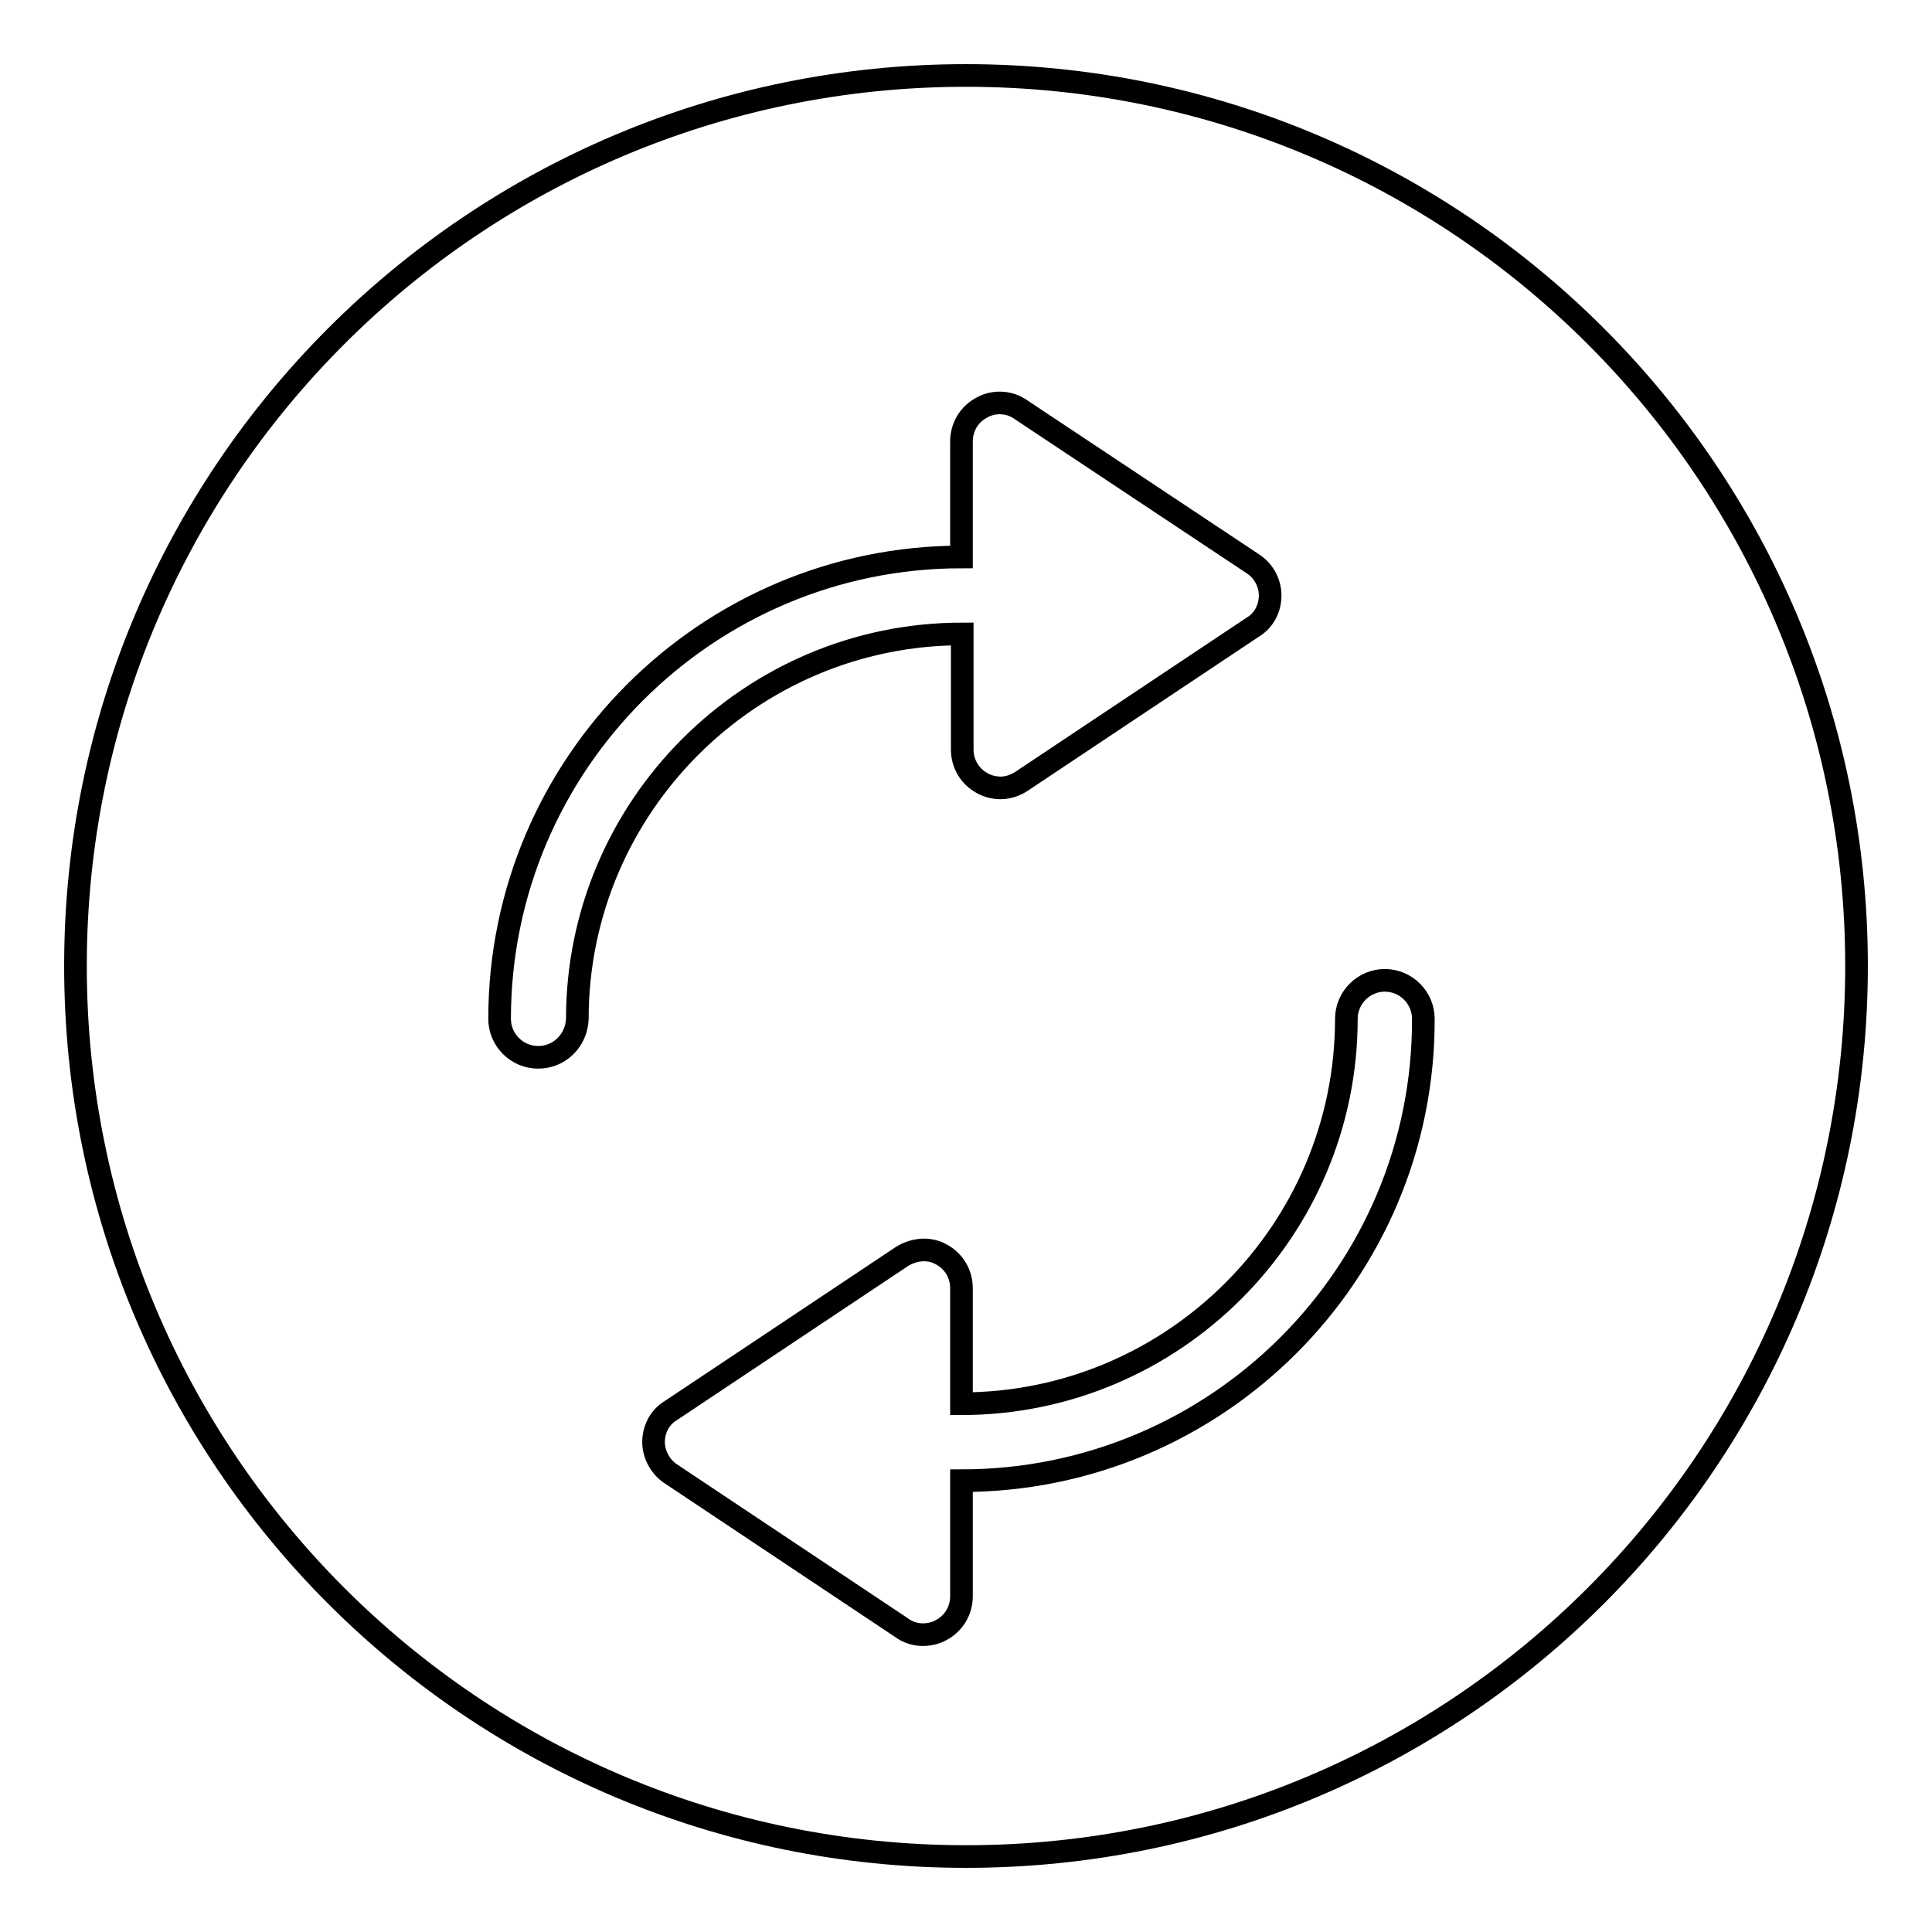
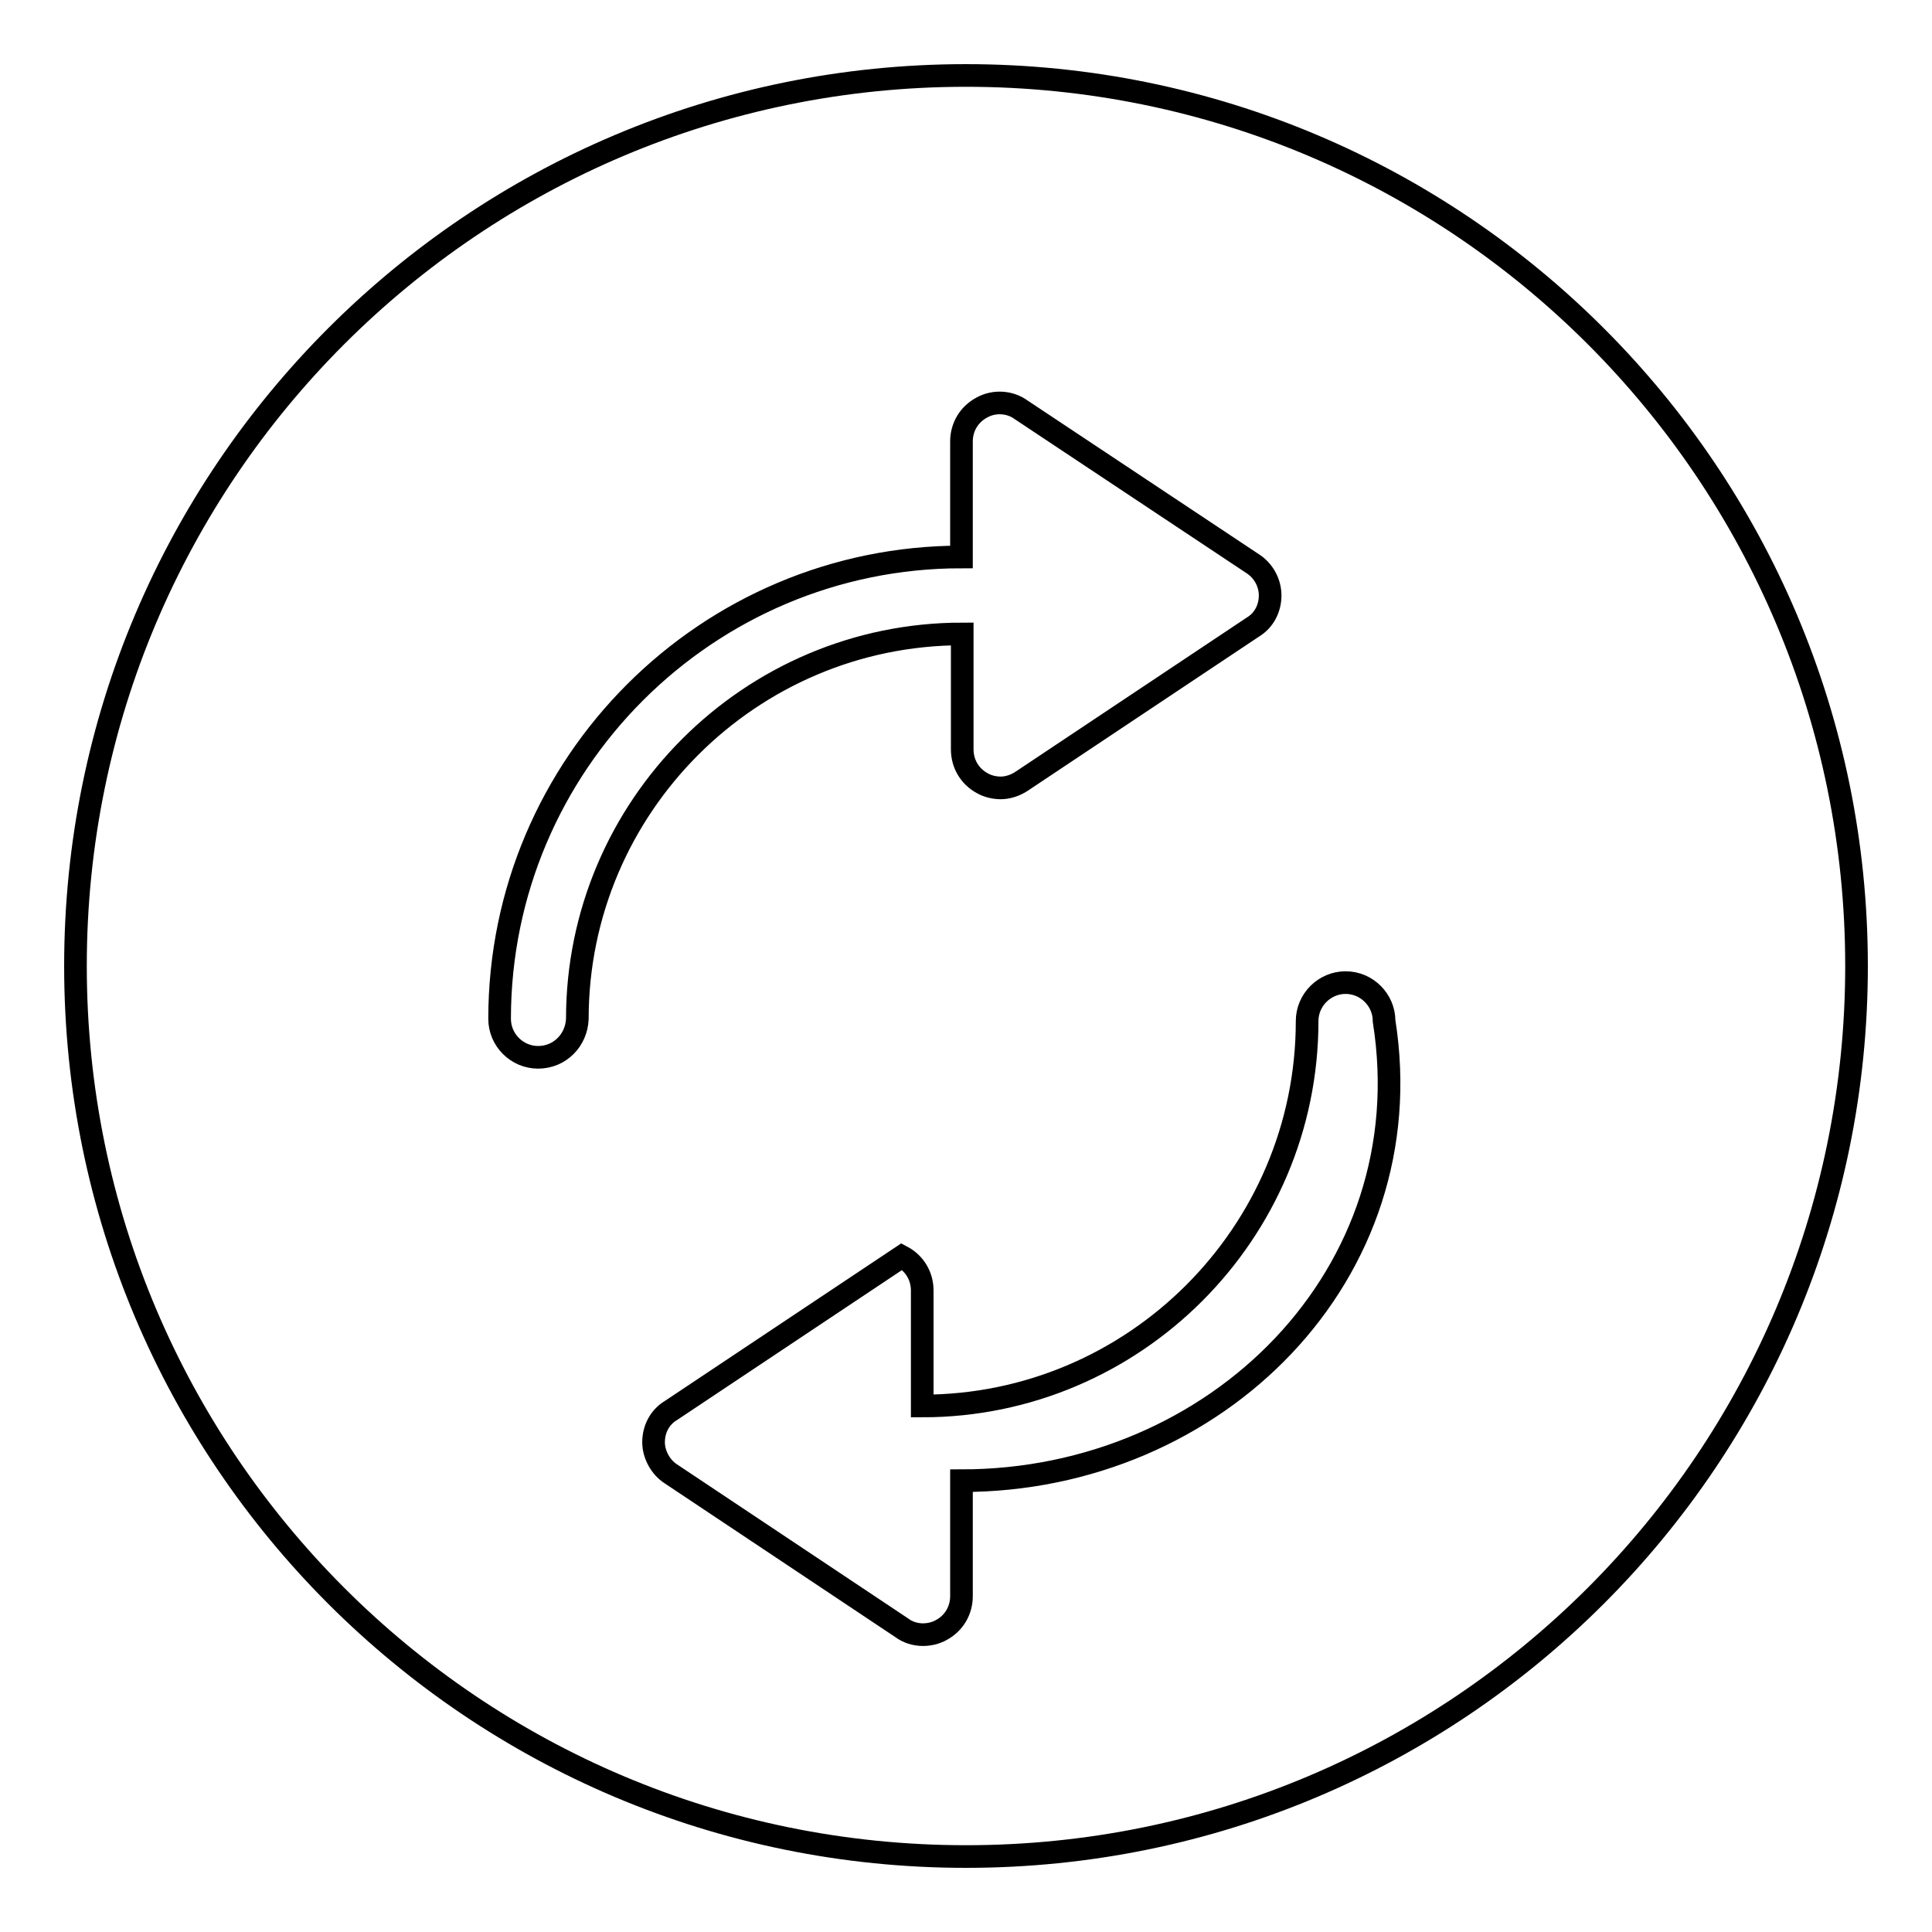
<svg xmlns="http://www.w3.org/2000/svg" version="1.1" x="0px" y="0px" viewBox="0 0 256 256" enable-background="new 0 0 256 256" xml:space="preserve">
  <g>
    <g>
-       <path stroke-width="3" fill-opacity="0" stroke="#000000" d="M128,10C62.8,10,10,62.8,10,128c0,65.2,52.8,118,118,118c65.2,0,118-52.8,118-118C246,62.8,193.2,10,128,10z M71.3,140.1c-2.8,0-5.1-2.3-5.1-5.1c0-33.8,27.5-61.2,61.2-61.2V58.5c0-1.9,1-3.6,2.7-4.5c1.6-0.9,3.7-0.8,5.2,0.3L166,74.7c1.4,0.9,2.3,2.5,2.3,4.2s-0.8,3.3-2.3,4.2l-30.6,20.4c-0.9,0.6-1.9,0.9-2.8,0.9c-0.8,0-1.7-0.2-2.4-0.6c-1.7-0.9-2.7-2.6-2.7-4.5V84c-28.1,0-51,22.9-51,51C76.4,137.8,74.2,140.1,71.3,140.1z M127.4,196.2v15.3c0,1.9-1,3.6-2.7,4.5c-0.7,0.4-1.6,0.6-2.4,0.6c-1,0-2-0.3-2.8-0.9l-30.6-20.4c-1.4-0.9-2.3-2.6-2.3-4.2c0-1.7,0.8-3.3,2.3-4.2l30.6-20.4c1.6-1,3.6-1.2,5.2-0.3c1.7,0.9,2.7,2.6,2.7,4.5v15.3c28.1,0,51-22.9,51-51c0-2.8,2.3-5.1,5.1-5.1c2.8,0,5.1,2.3,5.1,5.1C188.7,168.8,161.2,196.2,127.4,196.2z" />
+       <path stroke-width="3" fill-opacity="0" stroke="#000000" d="M128,10C62.8,10,10,62.8,10,128c0,65.2,52.8,118,118,118c65.2,0,118-52.8,118-118C246,62.8,193.2,10,128,10z M71.3,140.1c-2.8,0-5.1-2.3-5.1-5.1c0-33.8,27.5-61.2,61.2-61.2V58.5c0-1.9,1-3.6,2.7-4.5c1.6-0.9,3.7-0.8,5.2,0.3L166,74.7c1.4,0.9,2.3,2.5,2.3,4.2s-0.8,3.3-2.3,4.2l-30.6,20.4c-0.9,0.6-1.9,0.9-2.8,0.9c-0.8,0-1.7-0.2-2.4-0.6c-1.7-0.9-2.7-2.6-2.7-4.5V84c-28.1,0-51,22.9-51,51C76.4,137.8,74.2,140.1,71.3,140.1z M127.4,196.2v15.3c0,1.9-1,3.6-2.7,4.5c-0.7,0.4-1.6,0.6-2.4,0.6c-1,0-2-0.3-2.8-0.9l-30.6-20.4c-1.4-0.9-2.3-2.6-2.3-4.2c0-1.7,0.8-3.3,2.3-4.2l30.6-20.4c1.7,0.9,2.7,2.6,2.7,4.5v15.3c28.1,0,51-22.9,51-51c0-2.8,2.3-5.1,5.1-5.1c2.8,0,5.1,2.3,5.1,5.1C188.7,168.8,161.2,196.2,127.4,196.2z" />
    </g>
  </g>
</svg>